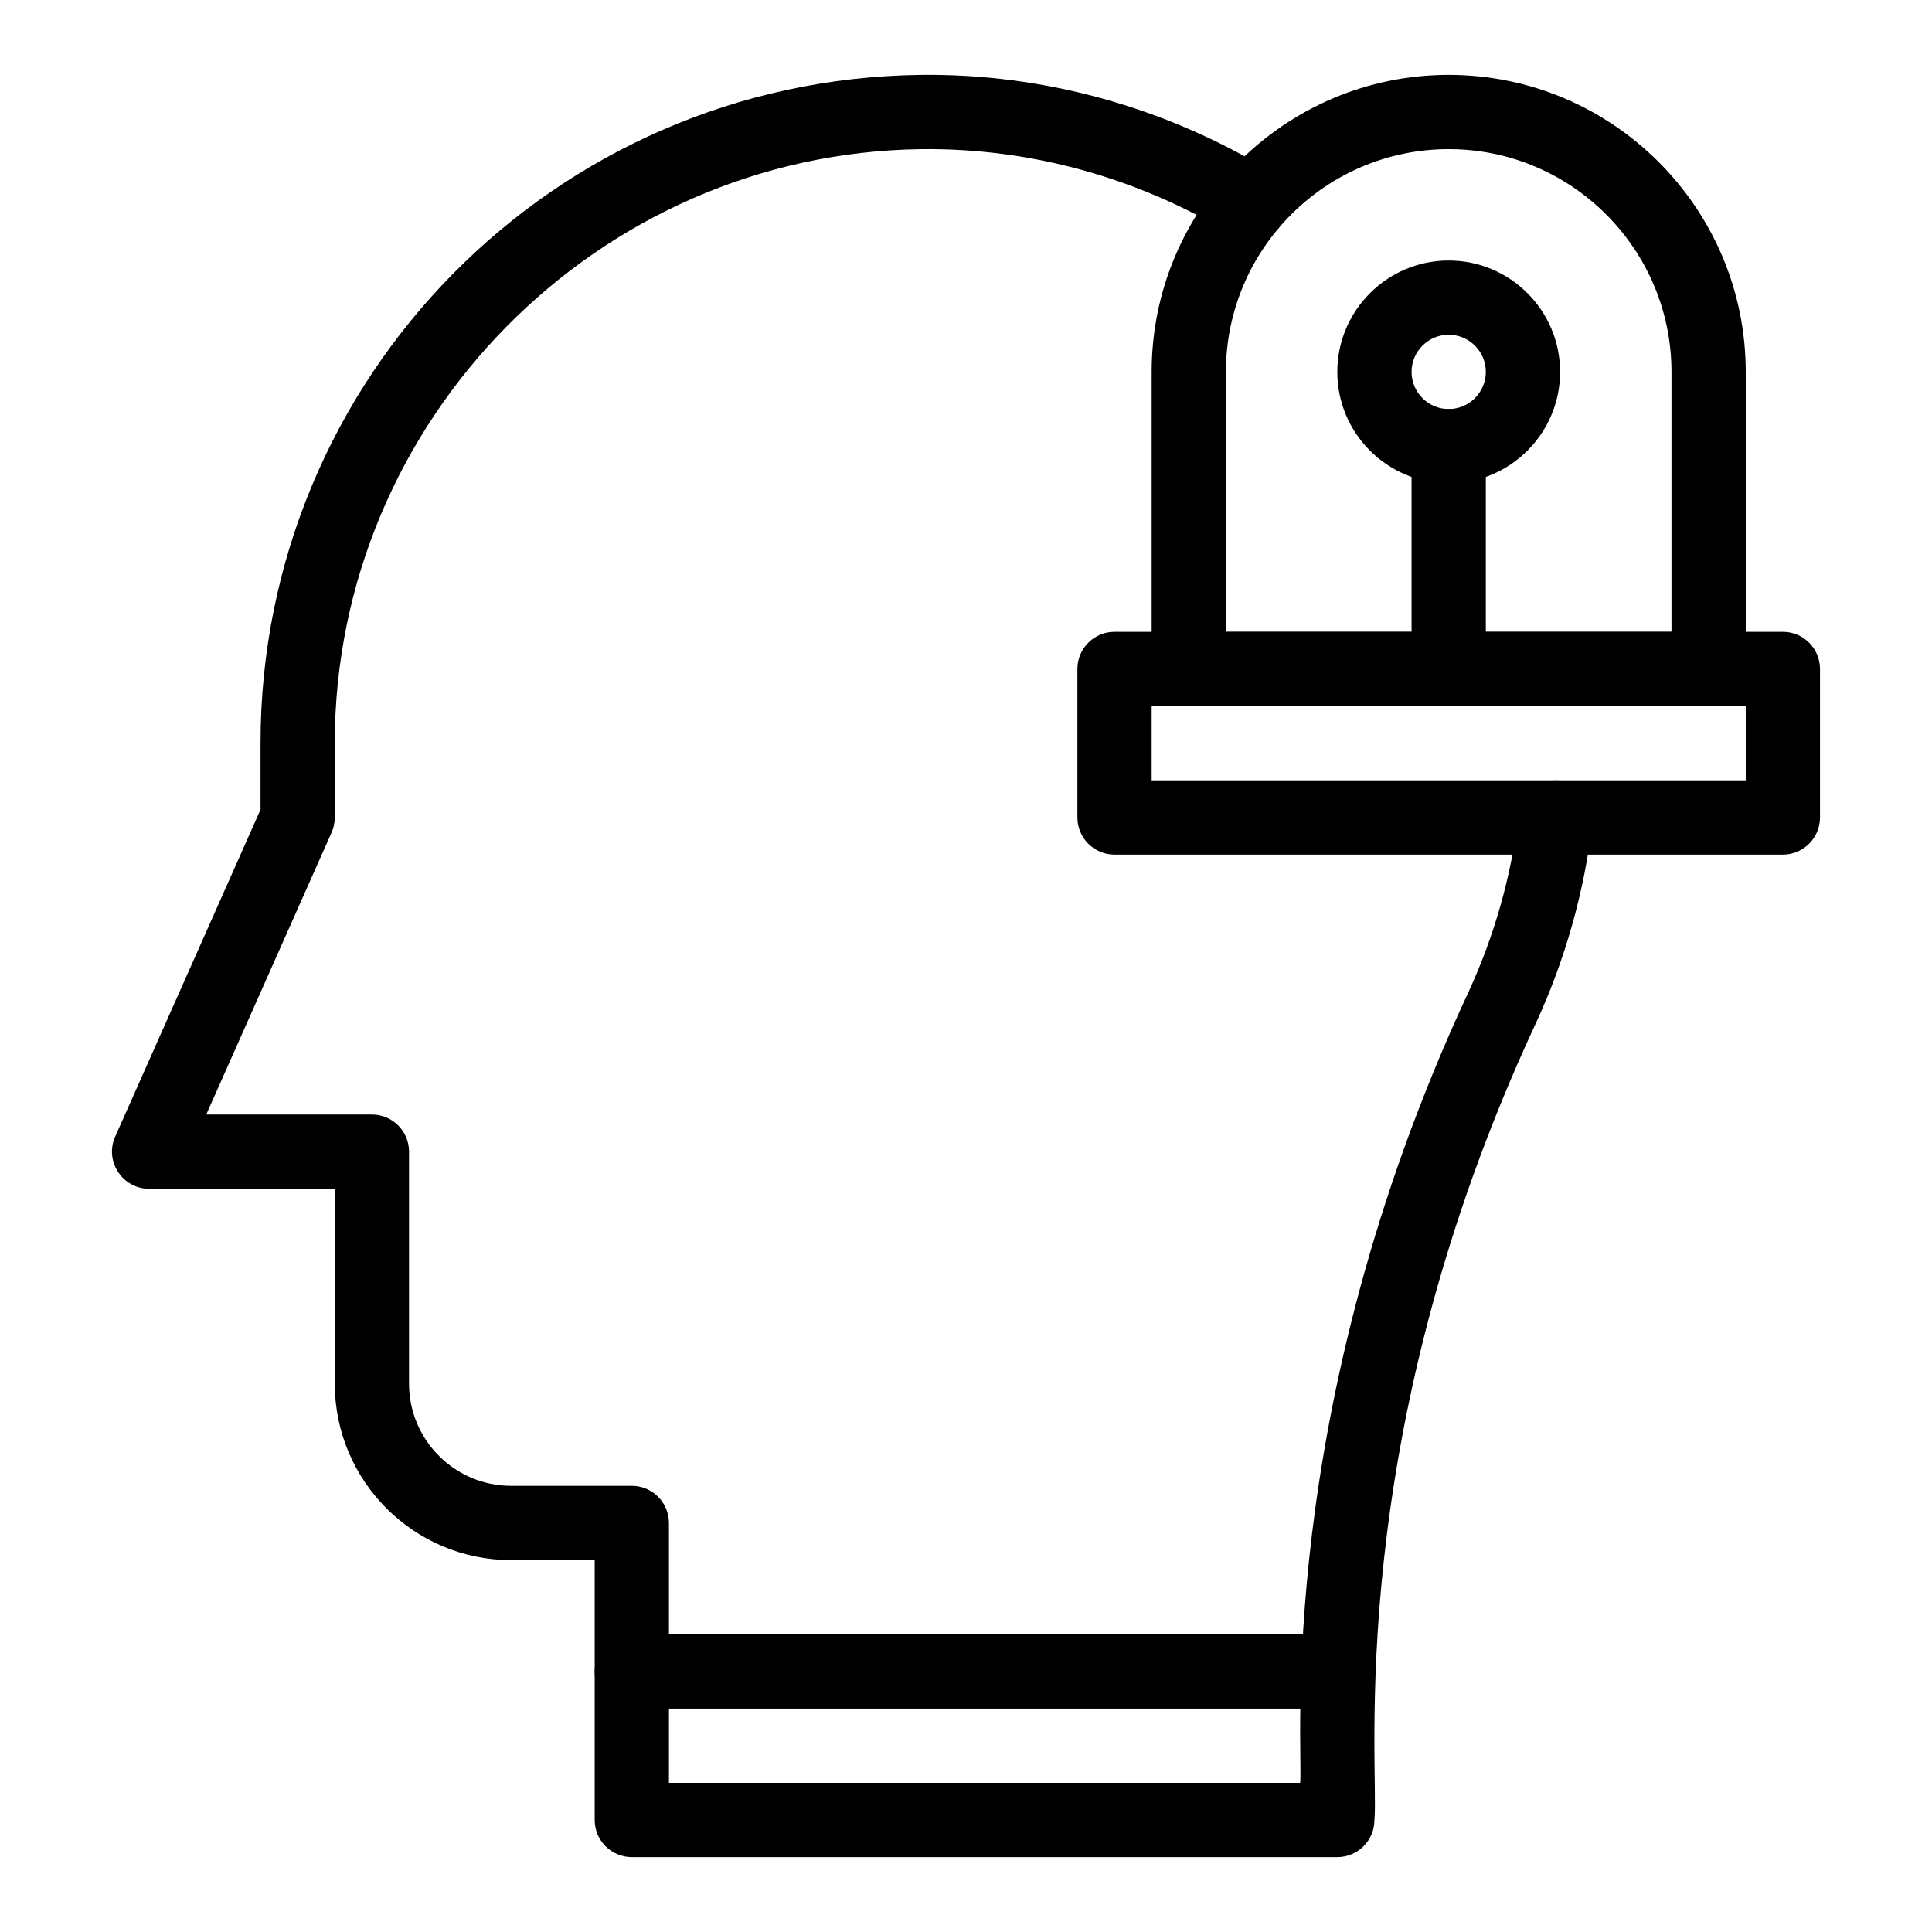
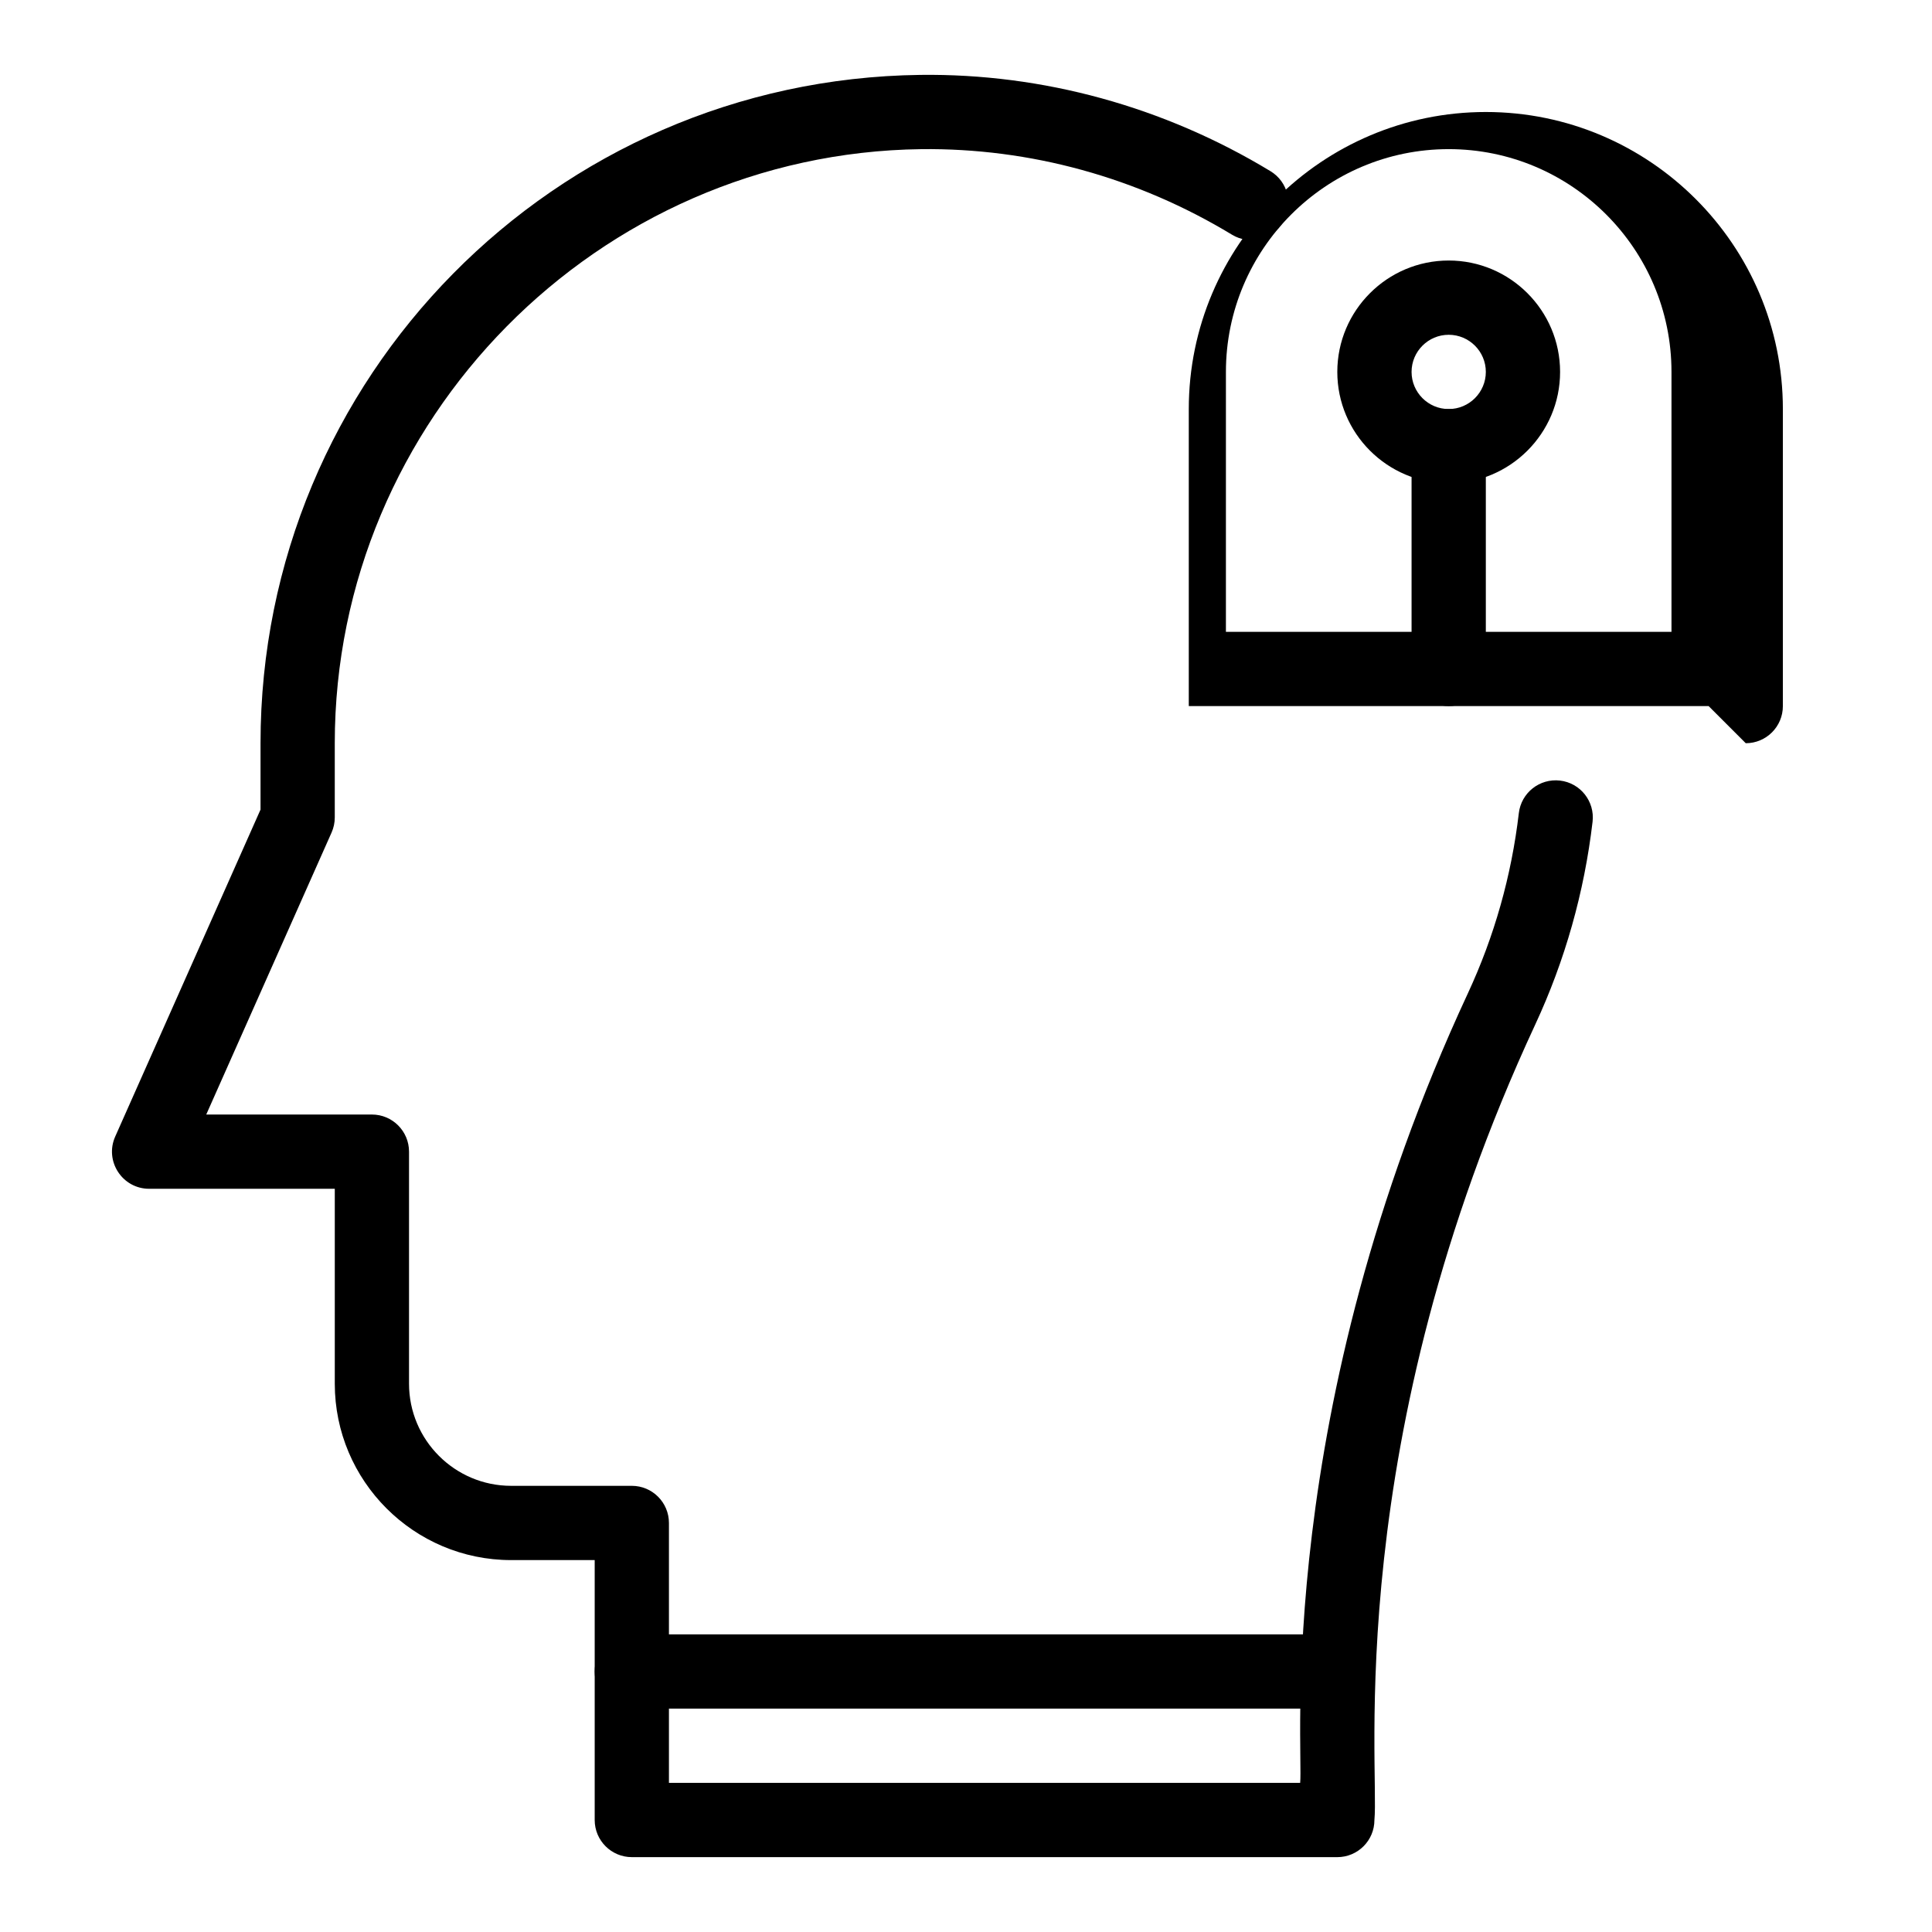
<svg xmlns="http://www.w3.org/2000/svg" fill="#000000" width="800px" height="800px" version="1.1" viewBox="144 144 512 512">
  <g>
    <path d="m498.4 596.8h-186.96c-5.434 0-9.84-4.406-9.84-9.84 0-5.434 4.406-9.84 9.84-9.84h186.96c5.434 0 9.84 4.406 9.84 9.84 0 5.434-4.406 9.84-9.84 9.84z" />
    <path d="m498.4 636.16h-186.96c-5.434 0-9.84-4.406-9.84-9.84v-68.879h-22.141c-25.773 0-46.738-20.969-46.738-46.738v-51.664h-49.199c-7.113 0-11.879-7.336-8.992-13.836l38.512-86.652v-17.594c0-96.875 77.777-175.88 174.84-177.11 32.465-0.406 64.586 8.414 92.812 25.52 4.648 2.816 6.133 8.867 3.316 13.516-2.816 4.648-8.867 6.133-13.516 3.316-25.078-15.195-53.523-23.008-82.367-22.672-85.691 1.078-155.41 71.703-155.41 157.43v19.68c0 1.375-0.289 2.738-0.848 3.996l-33.211 74.727h43.898c5.434 0 9.84 4.406 9.84 9.84v61.5c0 14.922 12.141 27.059 27.059 27.059h31.98c5.434 0 9.84 4.406 9.84 9.84v68.879h167.28c0.891-8.672-7.289-97.938 44.457-209.26 7.004-15.07 11.543-31.129 13.492-47.73 0.633-5.398 5.508-9.254 10.918-8.629 5.398 0.633 9.258 5.519 8.625 10.918-2.191 18.684-7.301 36.762-15.191 53.734-51.383 110.55-41.281 196.81-42.621 210.81 0 5.434-4.406 9.84-9.84 9.84z" />
-     <path d="m616.48 370.48h-177.12c-5.434 0-9.84-4.406-9.84-9.84v-39.359c0-5.434 4.406-9.84 9.84-9.84h177.12c5.434 0 9.84 4.406 9.84 9.84v39.359c0 5.438-4.406 9.84-9.84 9.84zm-167.28-19.68h157.44v-19.68h-157.44z" />
-     <path d="m596.8 331.12h-137.76c-5.434 0-9.84-4.406-9.84-9.84v-78.719c0-43.406 35.312-78.719 78.719-78.719s78.719 35.312 78.719 78.719v78.719c0.004 5.438-4.402 9.84-9.836 9.84zm-127.92-19.68h118.08v-68.879c0-32.555-26.484-59.039-59.039-59.039-32.555 0-59.039 26.484-59.039 59.039z" />
+     <path d="m596.8 331.12h-137.76v-78.719c0-43.406 35.312-78.719 78.719-78.719s78.719 35.312 78.719 78.719v78.719c0.004 5.438-4.402 9.84-9.836 9.84zm-127.92-19.68h118.08v-68.879c0-32.555-26.484-59.039-59.039-59.039-32.555 0-59.039 26.484-59.039 59.039z" />
    <path d="m527.92 272.08c-16.277 0-29.52-13.242-29.52-29.52s13.242-29.52 29.52-29.52 29.52 13.242 29.52 29.52c0.004 16.277-13.238 29.52-29.52 29.52zm0-39.359c-5.426 0-9.84 4.414-9.84 9.84 0 5.426 4.414 9.84 9.84 9.84s9.84-4.414 9.84-9.84c0.004-5.426-4.414-9.84-9.84-9.84z" />
    <path d="m527.92 331.12c-5.434 0-9.84-4.406-9.84-9.84v-59.039c0-5.434 4.406-9.84 9.84-9.84s9.84 4.406 9.84 9.84v59.039c0.004 5.438-4.402 9.84-9.84 9.84z" />
  </g>
</svg>